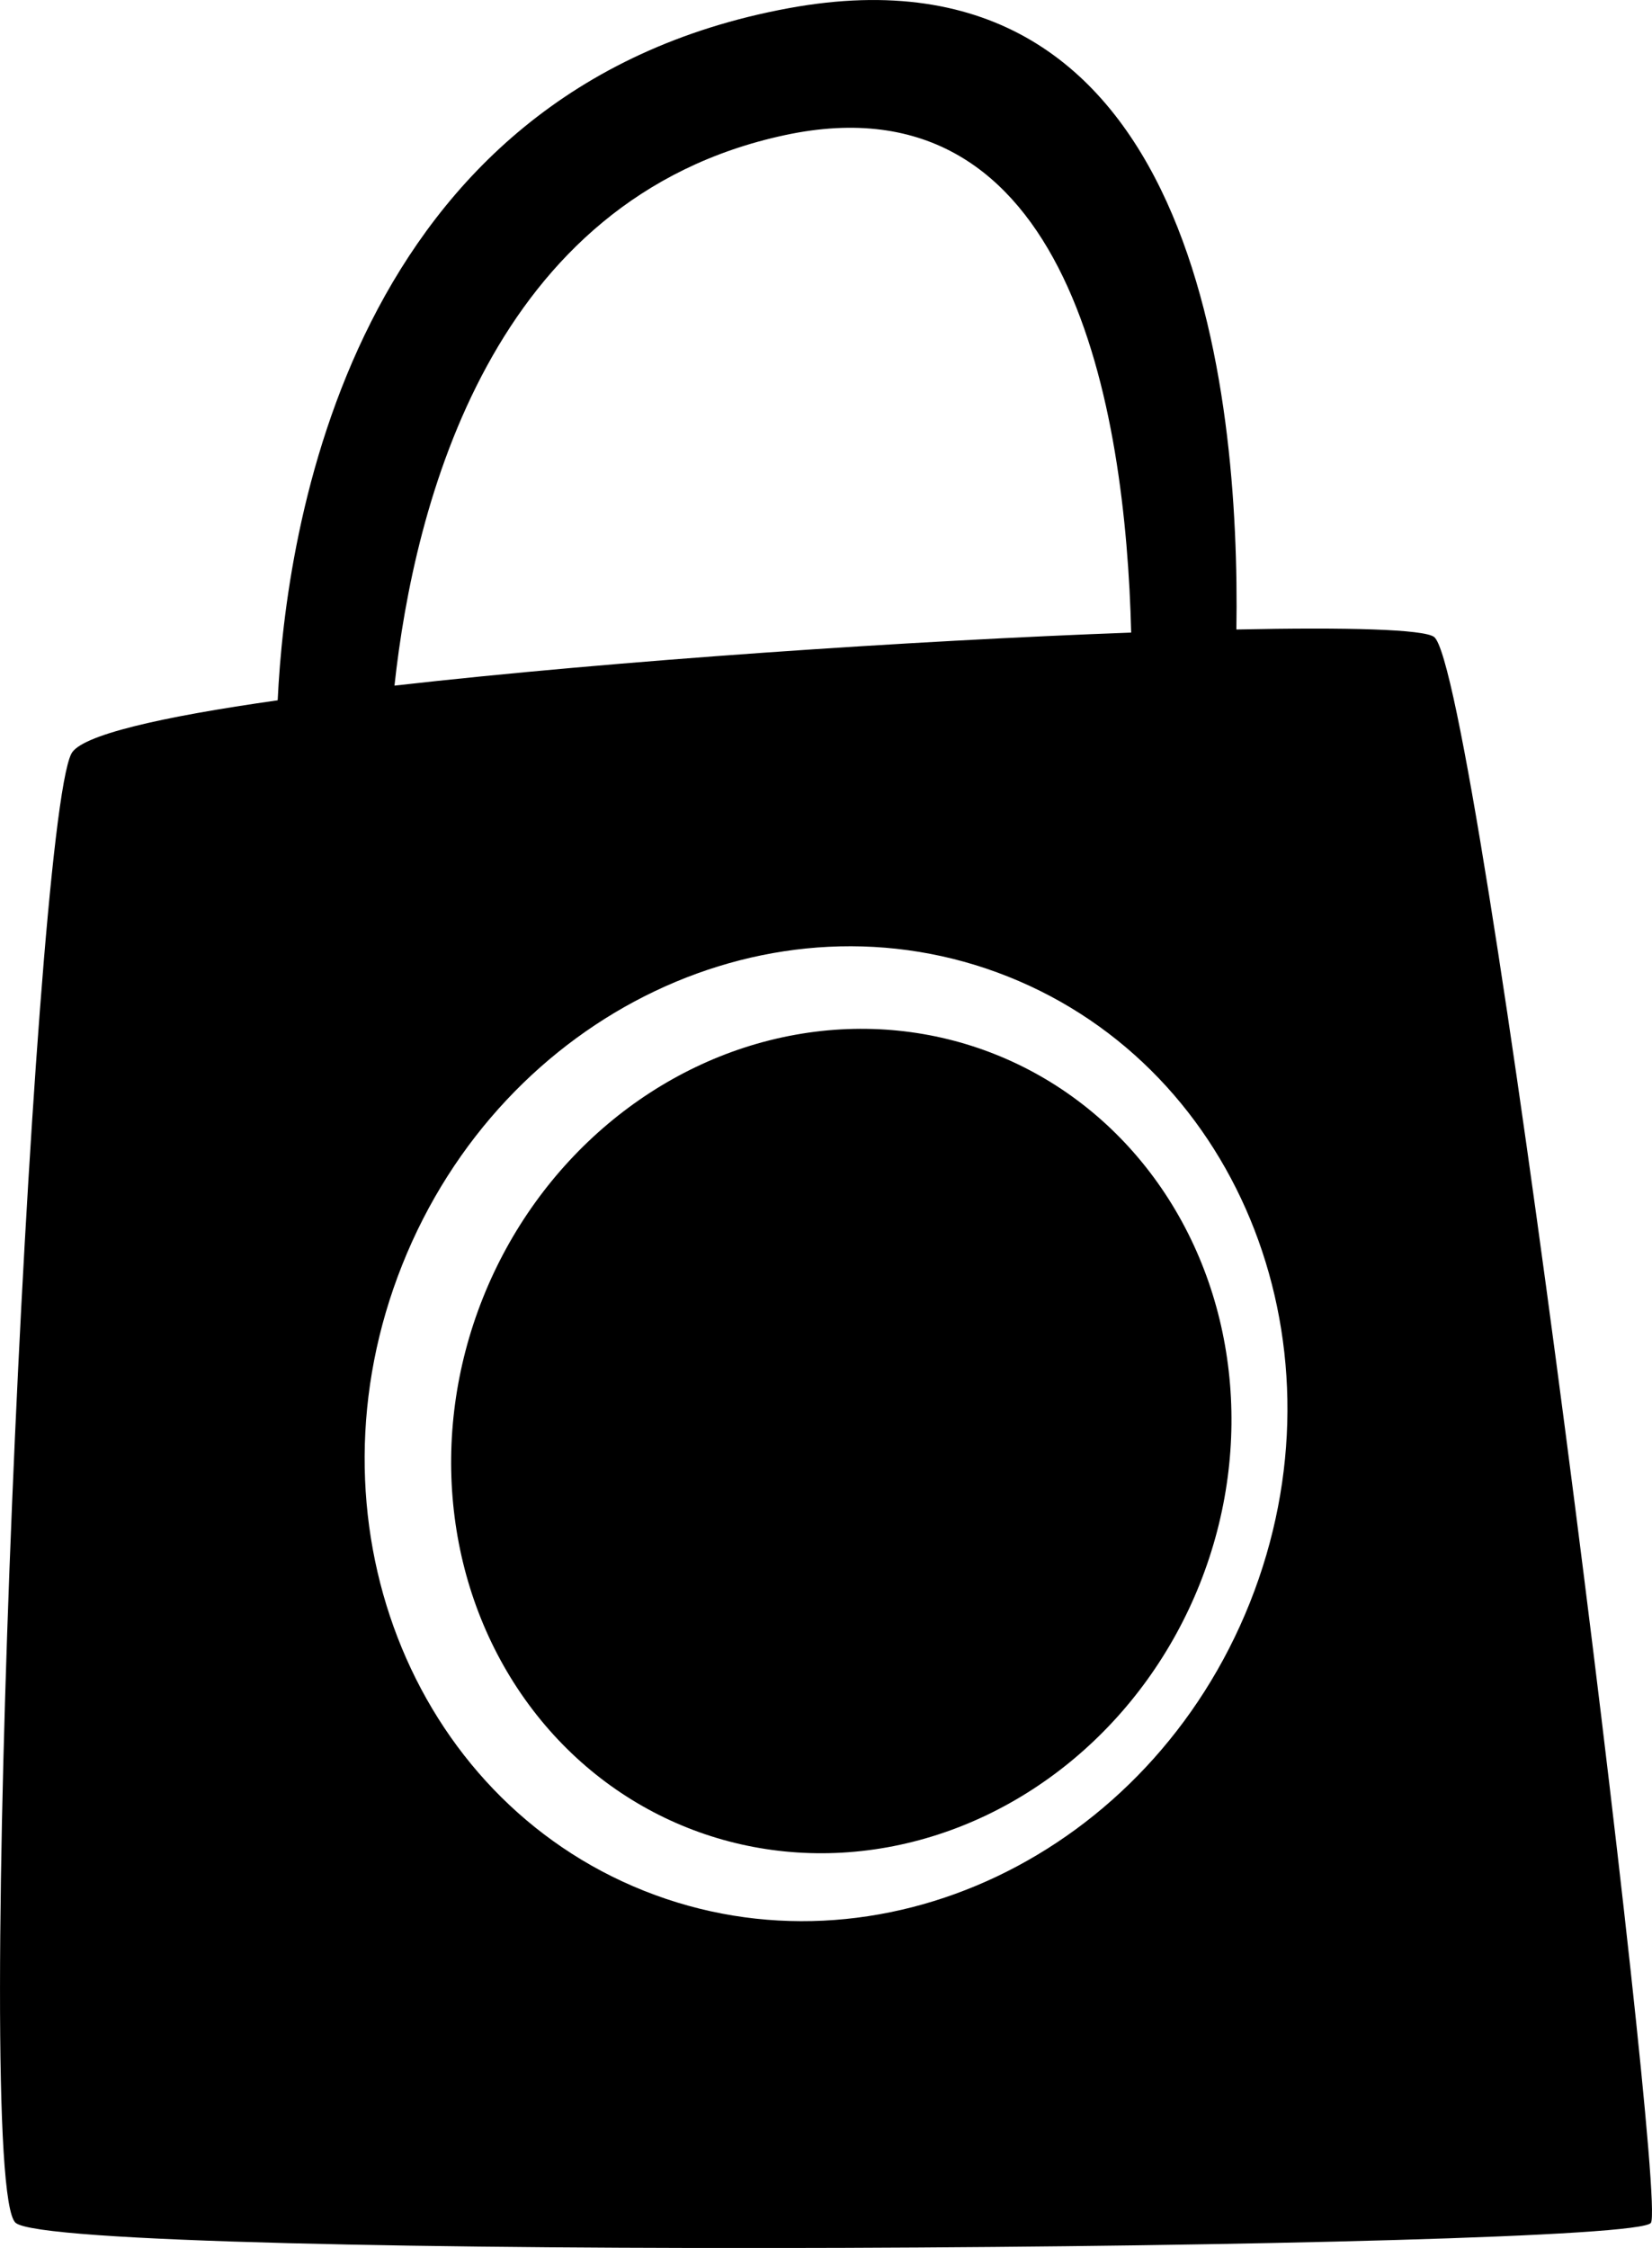
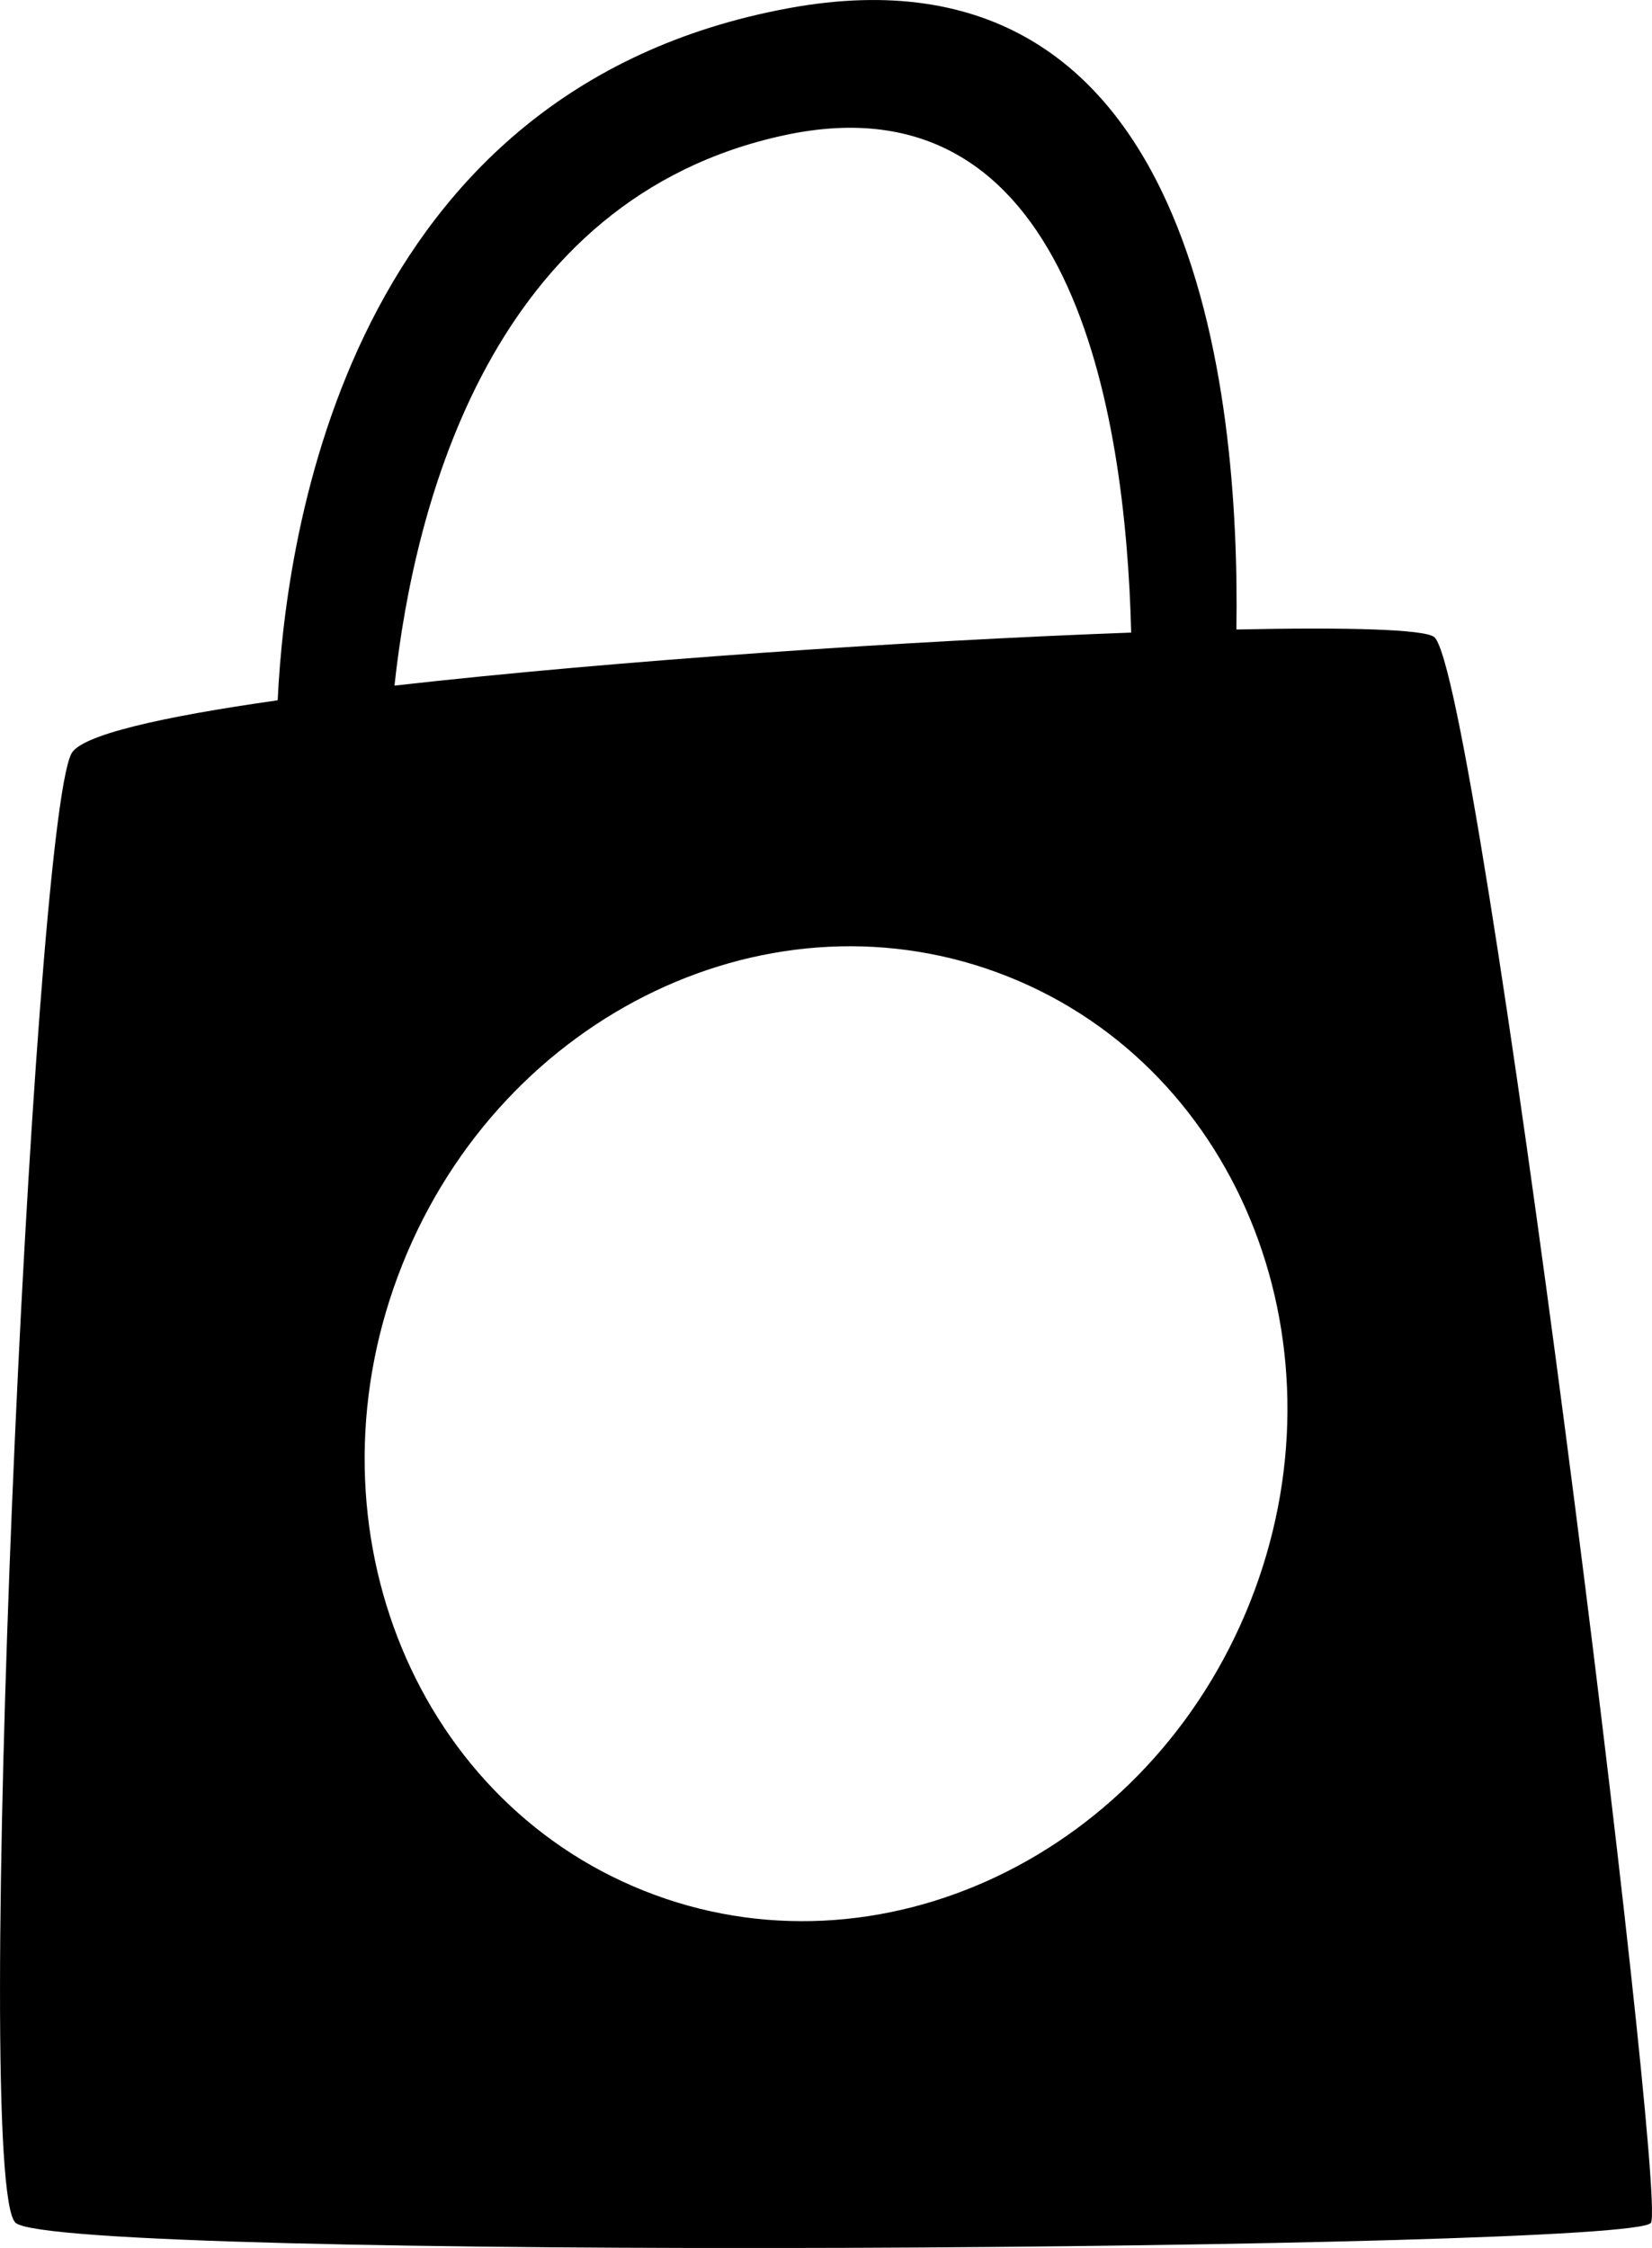
<svg xmlns="http://www.w3.org/2000/svg" version="1.1" id="Capa_1" x="0px" y="0px" width="23.523px" height="32px" viewBox="0 0 23.523 32" enable-background="new 0 0 23.523 32" xml:space="preserve">
  <g id="Icons">
    <g display="none" opacity="0.2">
-       <path display="inline" fill="#FFFFFF" d="M86.079,393.458c-11.282,3.635-35.885,28.281-38.51,36.152     c-2.621,7.852,12.064,36.154,18.865,37.705c6.793,1.59,56.584-20.436,58.153-28.283     C126.159,431.161,97.361,389.778,86.079,393.458z" />
-       <path display="inline" fill="#FFFFFF" d="M189.047,313.299c-10.498,0.494-88.546,59.726-88.033,69.146     c0.519,9.423,29.359,46.63,37.729,47.952c8.363,1.301,70.221-78.342,72.307-88.814     C213.135,331.086,199.519,312.76,189.047,313.299z" />
-       <path display="inline" fill="#FFFFFF" d="M503.982,26.854c-10.933-15.145-35.498-16.26-56.115-3.016     c-7.87-4.01-17.023-7.233-27.768-9.215c0,0-391.393,317.515-477.854,378.833c0,0-3.302,7.004-8.775,18.408     C31.579,480.579,20.427,532.43,20.427,532.43c-27.148-66.916-95.885-102.035-95.904-102.035     c-24.626,50.697-68.835,139.307-92.309,172.113c0,0-0.04,18.016,22.025,29.48c0,0,150.072-101.025,193.329-109.641     c0,0,23.883-23.281,60.697-58.922c-20.121,10.309-43.197,20.062-52.827,20.66c-16.772,1.053-36.153-39.438-34.583-53.775     c1.569-14.34,153.521-139.575,176.038-137.984c22.54,1.569,29.875,22.518,30.414,37.725c0.205,6.548-13.655,26.546-30.414,48.012     C310.151,269.394,453.075,134.22,493.976,104.222c0,0,0.414-10.661-3.14-24.688C508.524,64.187,514.537,41.522,503.982,26.854z      M-111.422,609.452c0,0-2.542-32.479-33.638-43.818C-145.06,565.633-92.832,541.999-111.422,609.452z" />
-     </g>
-     <path display="none" opacity="0.5" fill="#71C8EA" enable-background="new    " d="M1457.125,343.114l3.333,3.334    c0,0,17-13.666,32.5-11.834c0,0,21-27.998,50-37.832c0,0,17.667-9.834,7.167-30.668c-10.5-20.832-24.327-12.937-31.167-8    c-9.583,6.916-39.771,40.322-51.5,56.334C1467.458,314.447,1470.958,330.782,1457.125,343.114z" />
+       </g>
    <g>
      <path d="M20.42,9.067c-0.146-0.109-1.229-0.14-2.815-0.106c0.053-3.377-0.575-9.909-6.372-8.845     C4.965,1.268,4.067,7.579,3.954,9.969c-1.667,0.236-2.809,0.497-2.939,0.762C0.459,11.84-0.412,31.086,0.222,31.642     c0.633,0.555,23.05,0.396,23.286,0C23.746,31.247,21.053,9.543,20.42,9.067z M11.174,1.924c4.07-0.874,4.853,3.901,4.933,7.081     C12.99,9.12,8.795,9.4,5.617,9.76C5.897,7.182,6.993,2.82,11.174,1.924z M17.798,22.812c-1.432,3.595-5.293,5.433-8.627,4.104     s-4.876-5.316-3.444-8.91c1.431-3.594,5.293-5.432,8.627-4.104C17.686,15.229,19.229,19.217,17.798,22.812z" />
-       <ellipse transform="matrix(-0.929 -0.37 0.37 -0.929 15.515 44.002)" cx="11.976" cy="20.514" rx="5.495" ry="5.925" />
    </g>
  </g>
</svg>